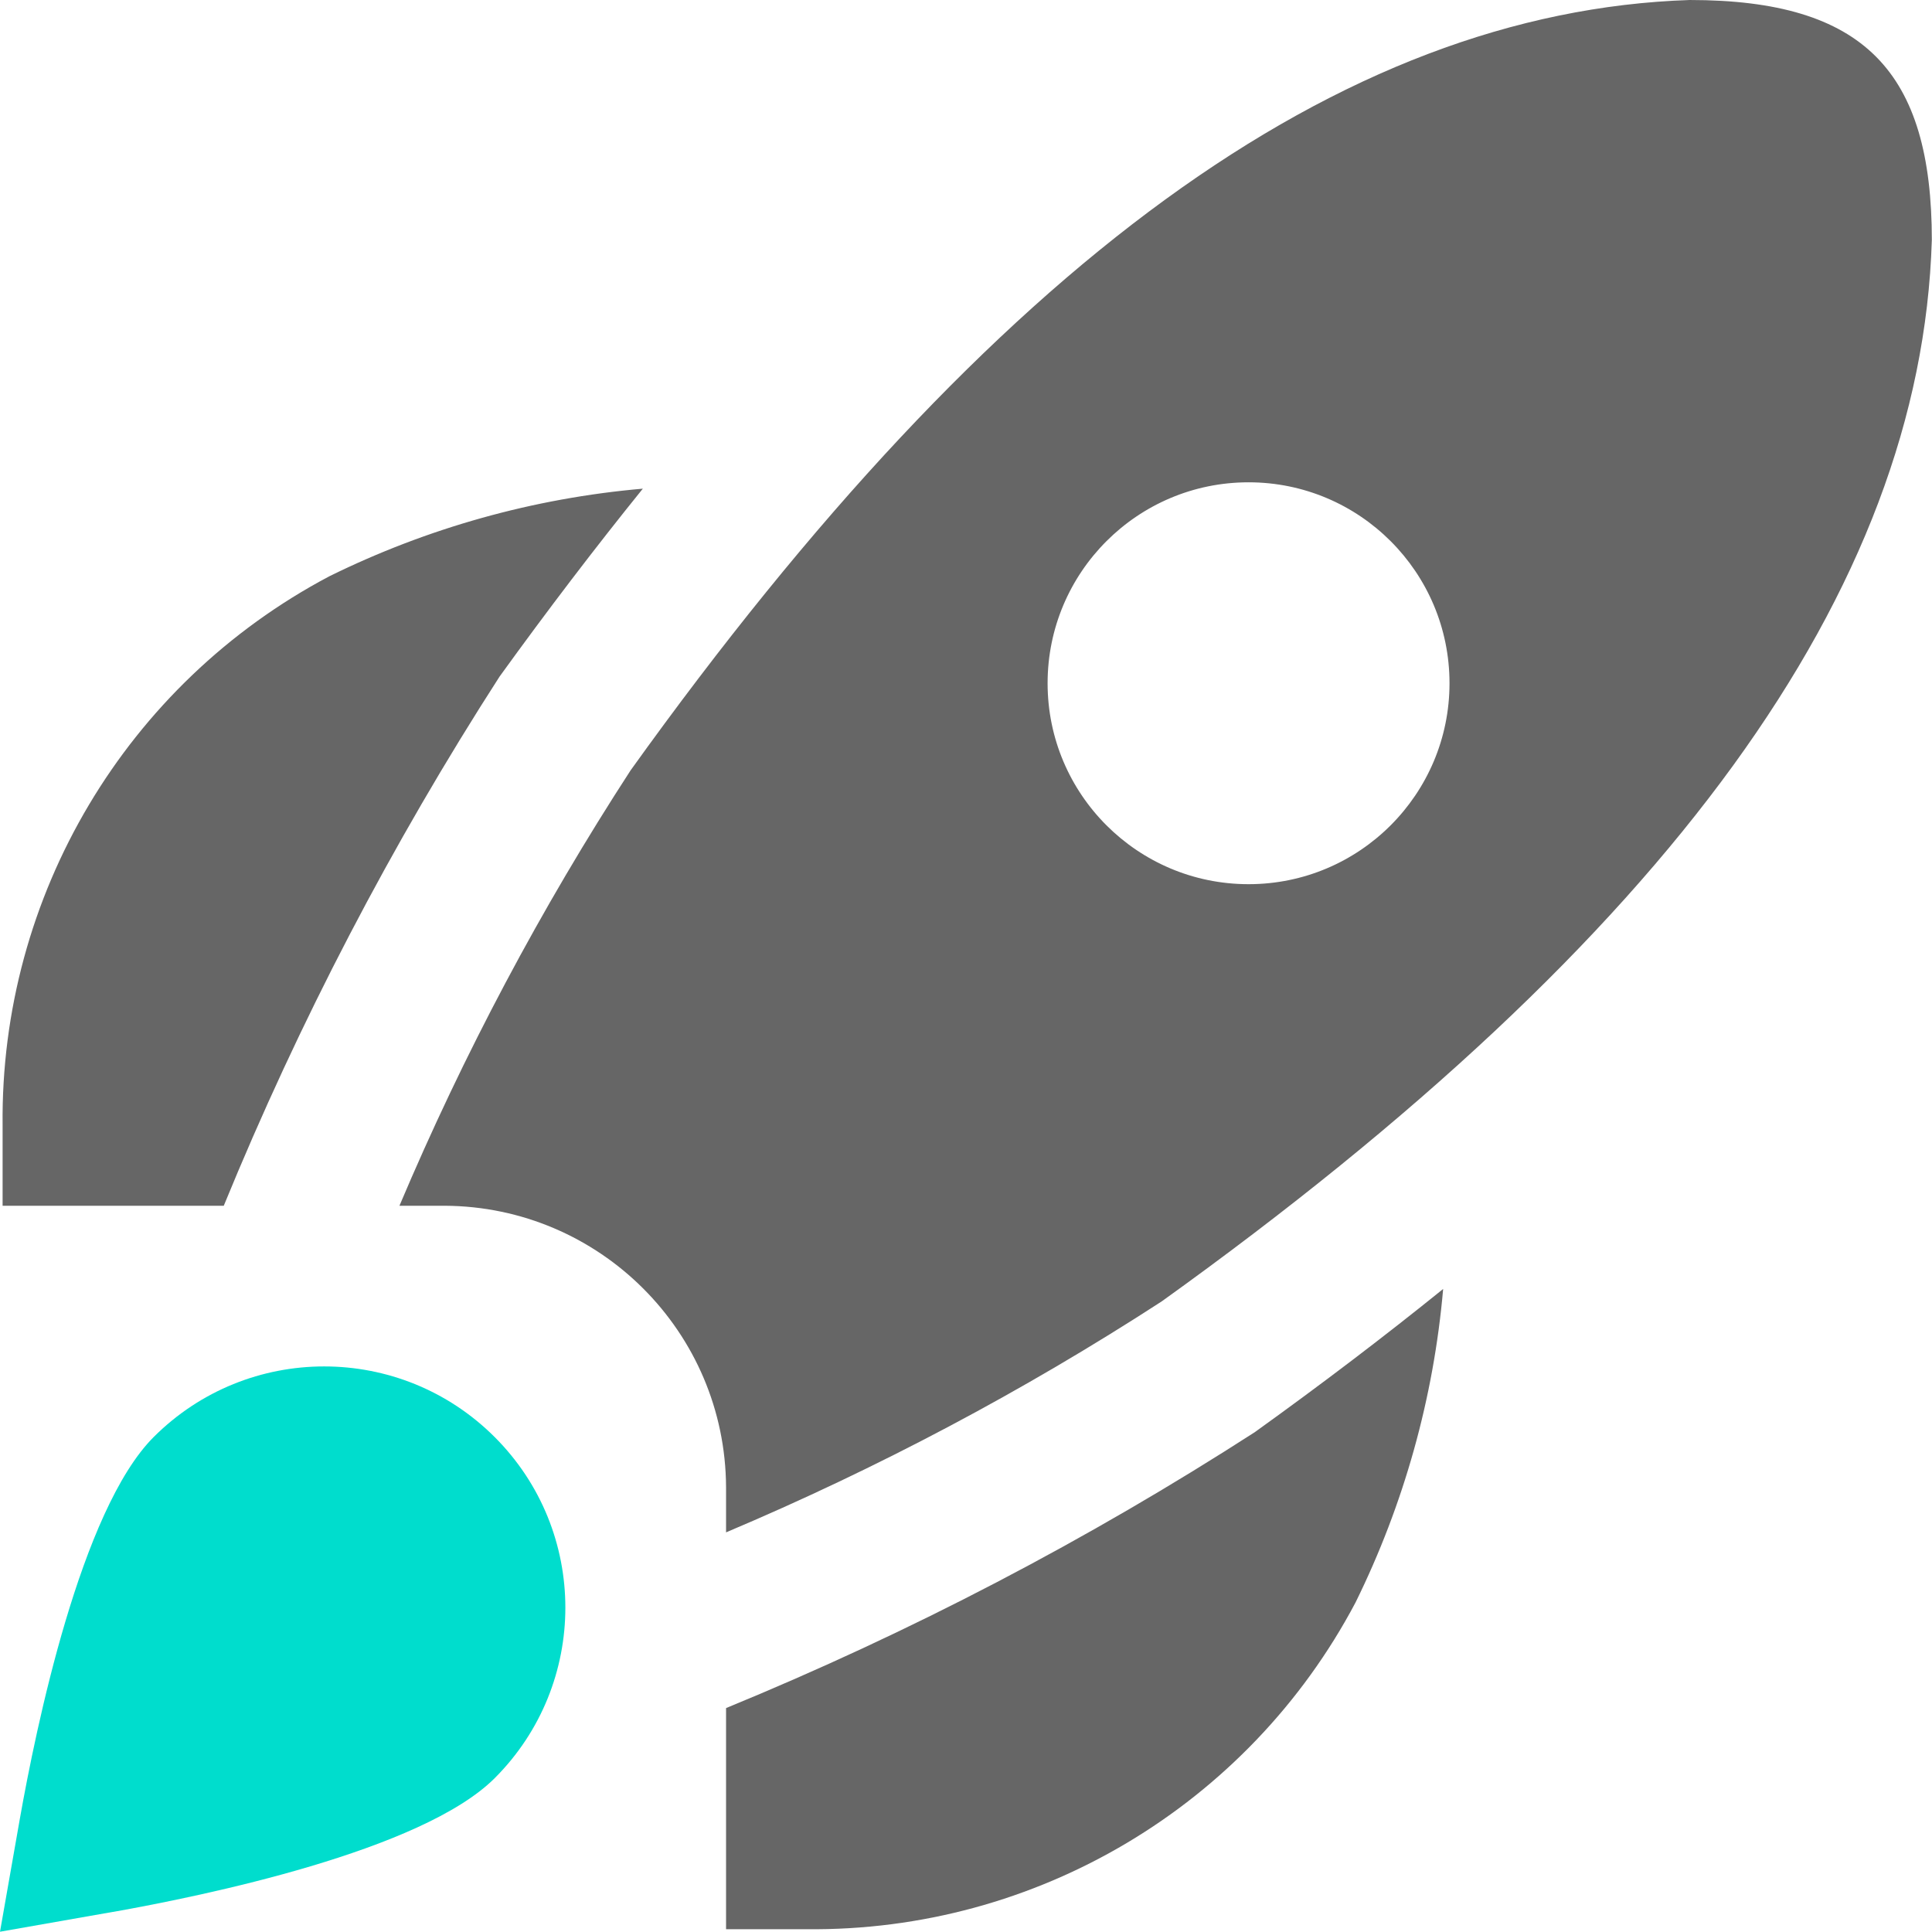
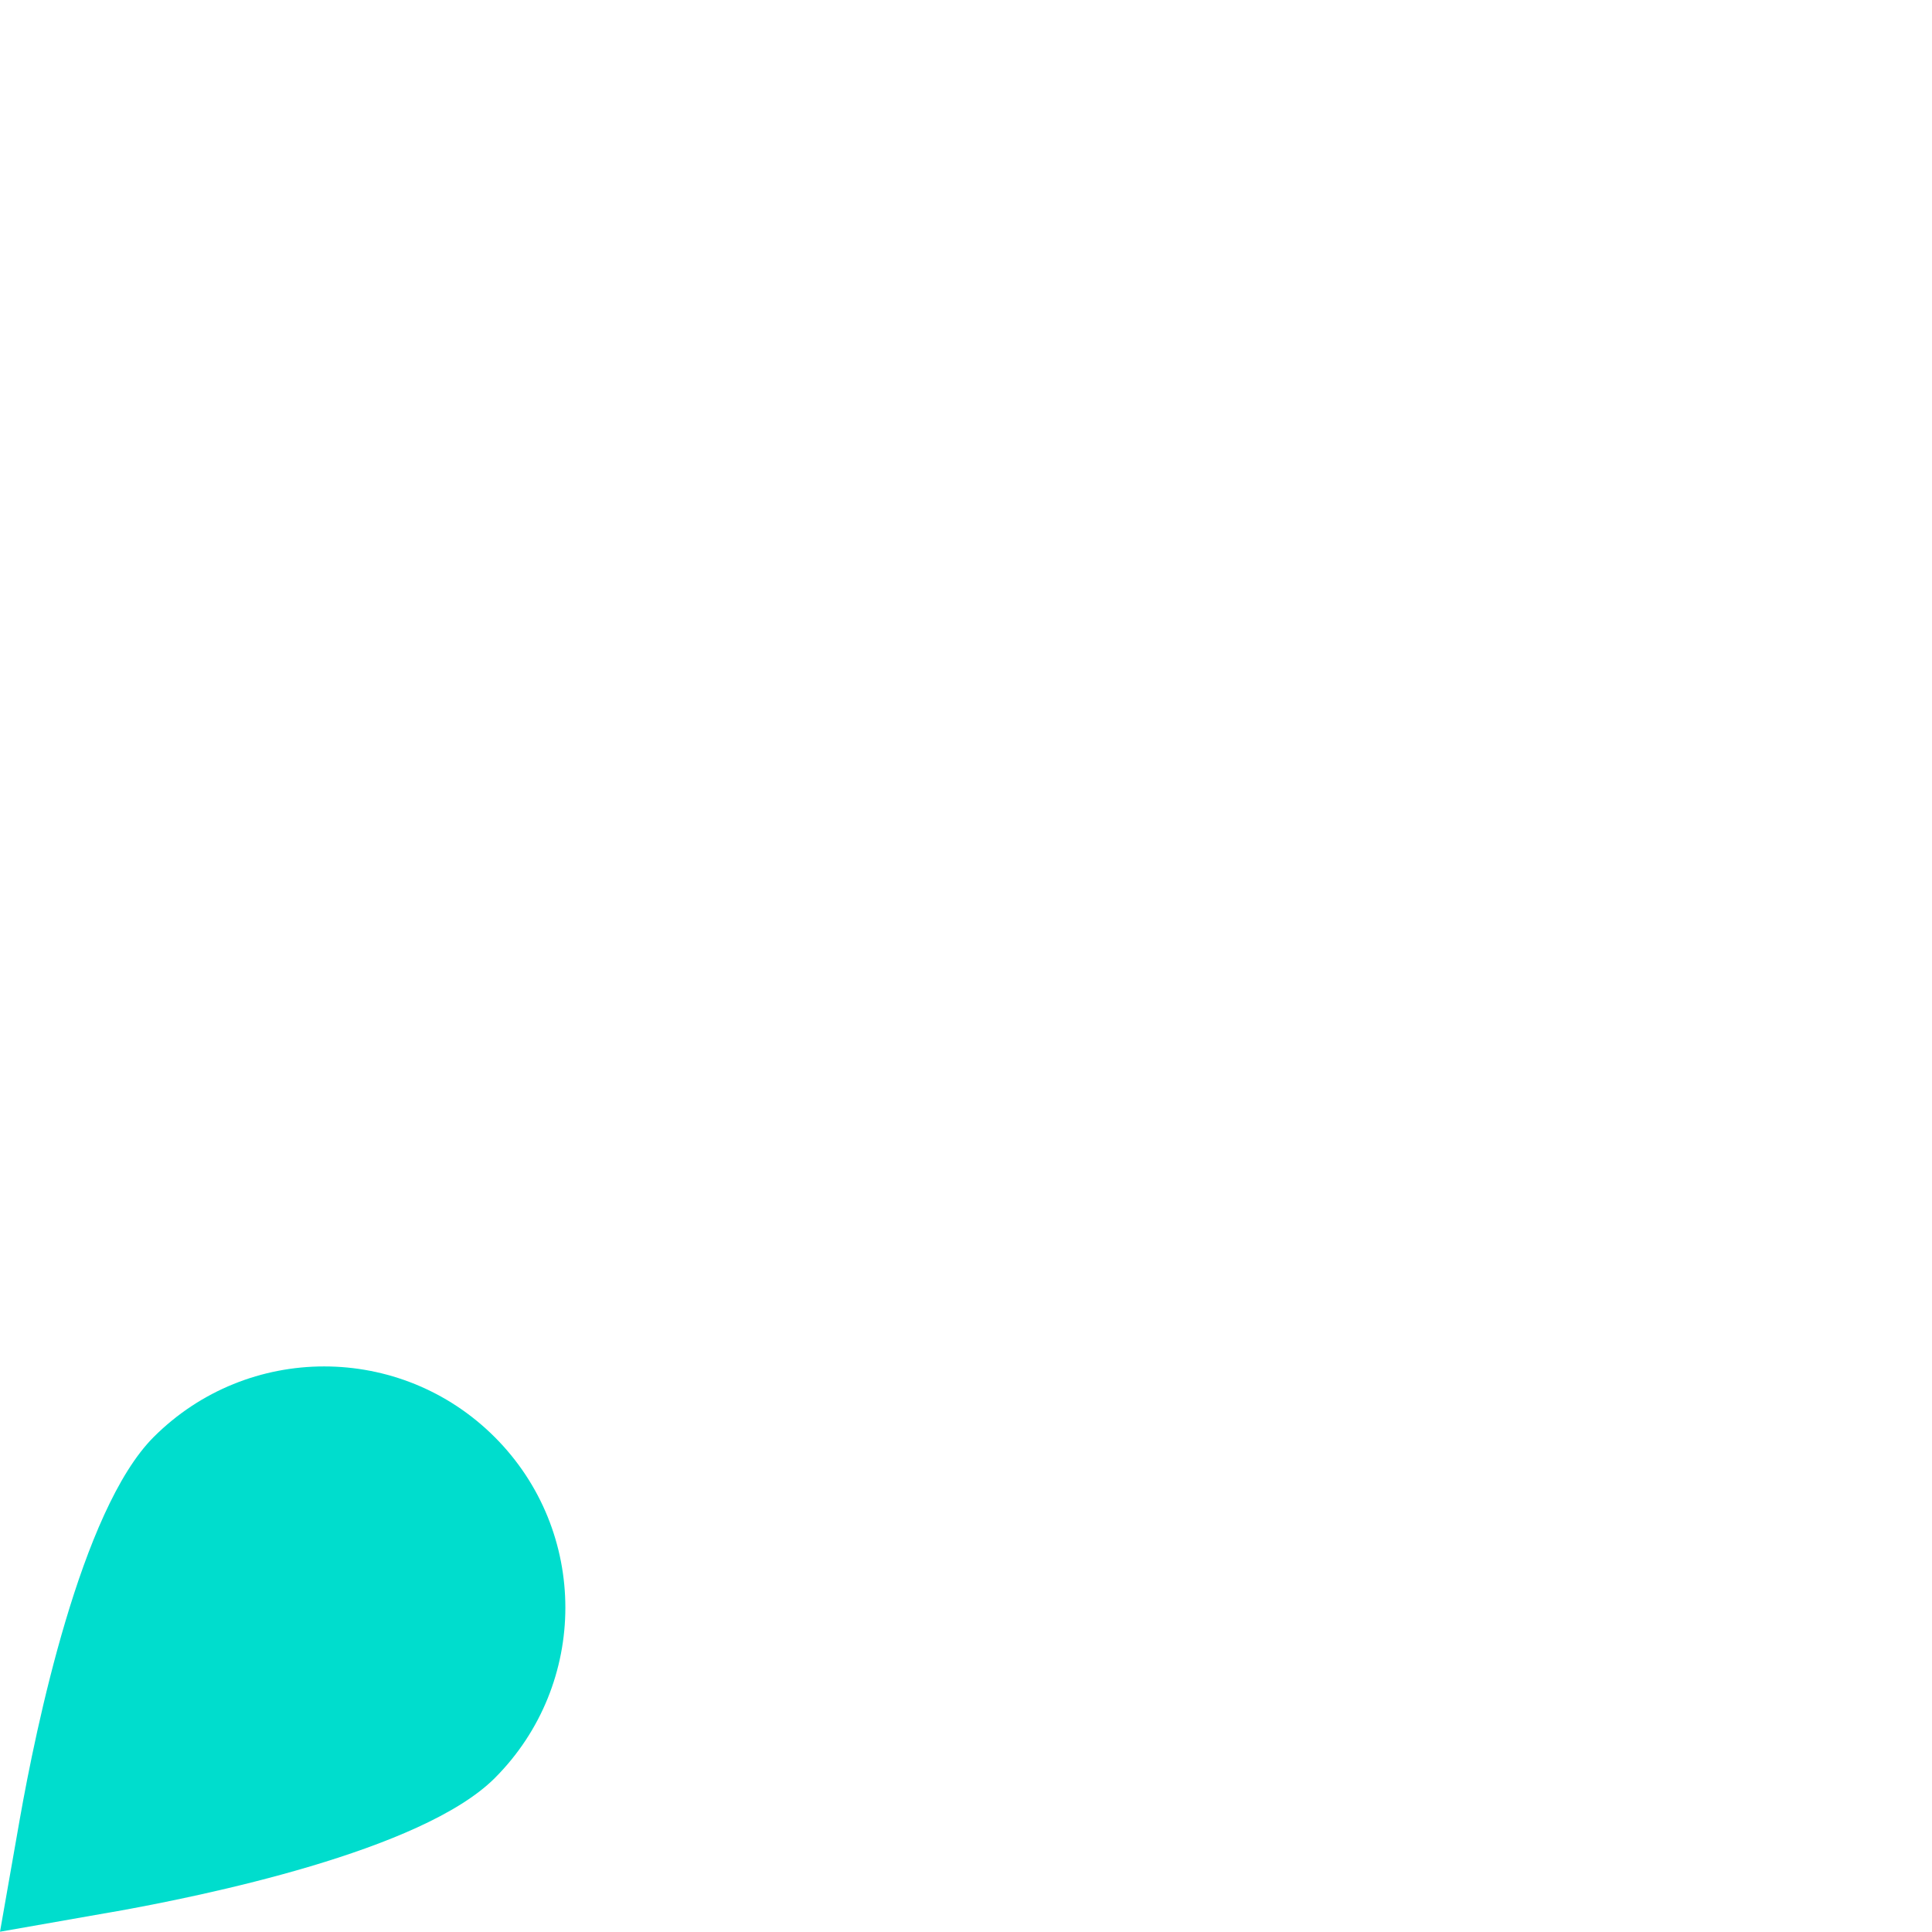
<svg xmlns="http://www.w3.org/2000/svg" width="72" height="72" viewBox="0 0 72 72" fill="none">
-   <path d="M8.338 44.935H0.097V41.94C0.004 33.377 4.704 25.48 12.274 21.476C15.932 19.673 19.894 18.565 23.957 18.211C22.183 20.407 20.402 22.743 18.616 25.216C14.594 31.462 11.154 38.063 8.338 44.937V44.935ZM46.779 53.362C40.534 57.388 33.933 60.834 27.058 63.655V71.896H30.053C38.616 71.989 46.513 67.289 50.517 59.719C52.32 56.061 53.428 52.099 53.782 48.036C51.595 49.803 49.26 51.578 46.777 53.362H46.779ZM71.993 8.96C71.594 22 62.206 34.933 43.288 48.503C38.14 51.841 32.709 54.72 27.058 57.107V55.42C27.03 49.642 22.352 44.963 16.573 44.935H14.886C17.276 39.283 20.159 33.853 23.501 28.708C37.041 9.82 49.951 0.431 62.971 0C69.46 0 71.994 2.651 71.994 8.96H71.993ZM54.019 25.463C54.019 21.326 50.666 17.974 46.53 17.974C42.395 17.974 39.041 21.327 39.041 25.463C39.041 29.598 42.395 32.951 46.53 32.951C50.666 32.951 54.019 29.598 54.019 25.463Z" fill="#666666" />
  <path d="M4.213 71.252C7.586 70.652 15.719 68.981 18.436 66.267C21.947 62.756 21.947 57.066 18.436 53.556C14.925 50.045 9.236 50.045 5.725 53.556C3.011 56.273 1.337 64.406 0.74 67.779L0 71.99L4.211 71.25L4.213 71.252Z" fill="#00DDCD" />
</svg>